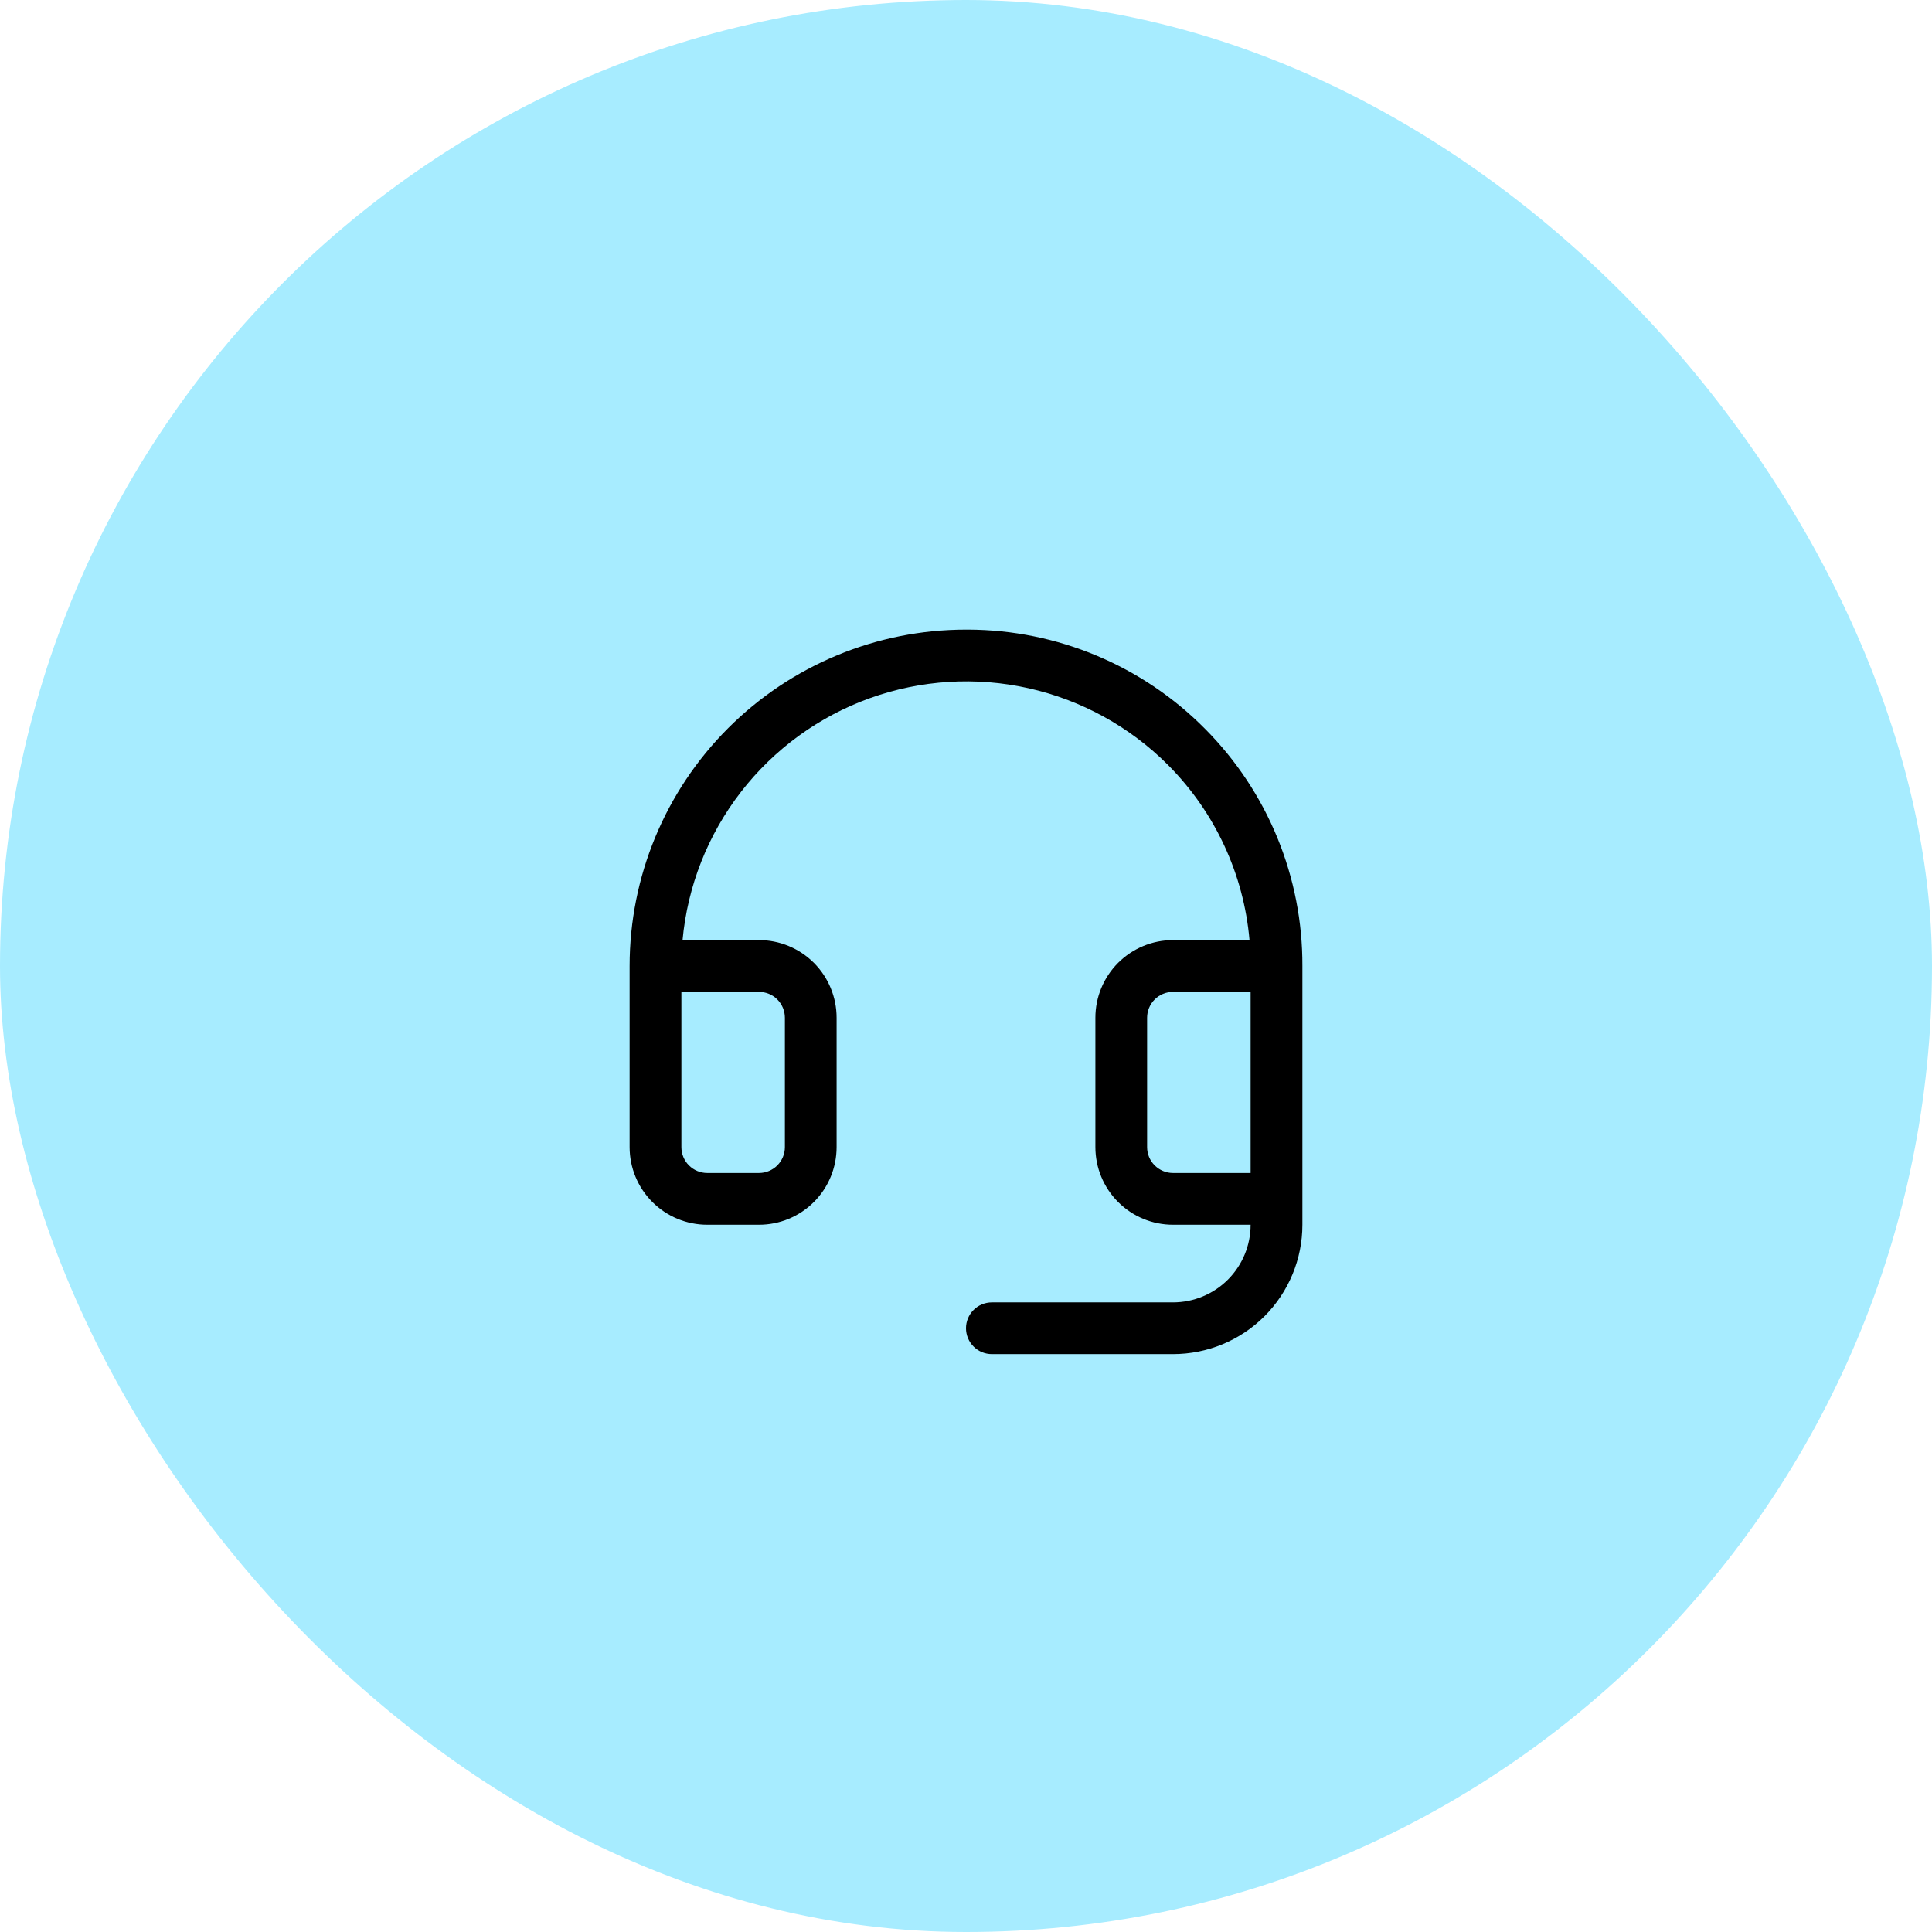
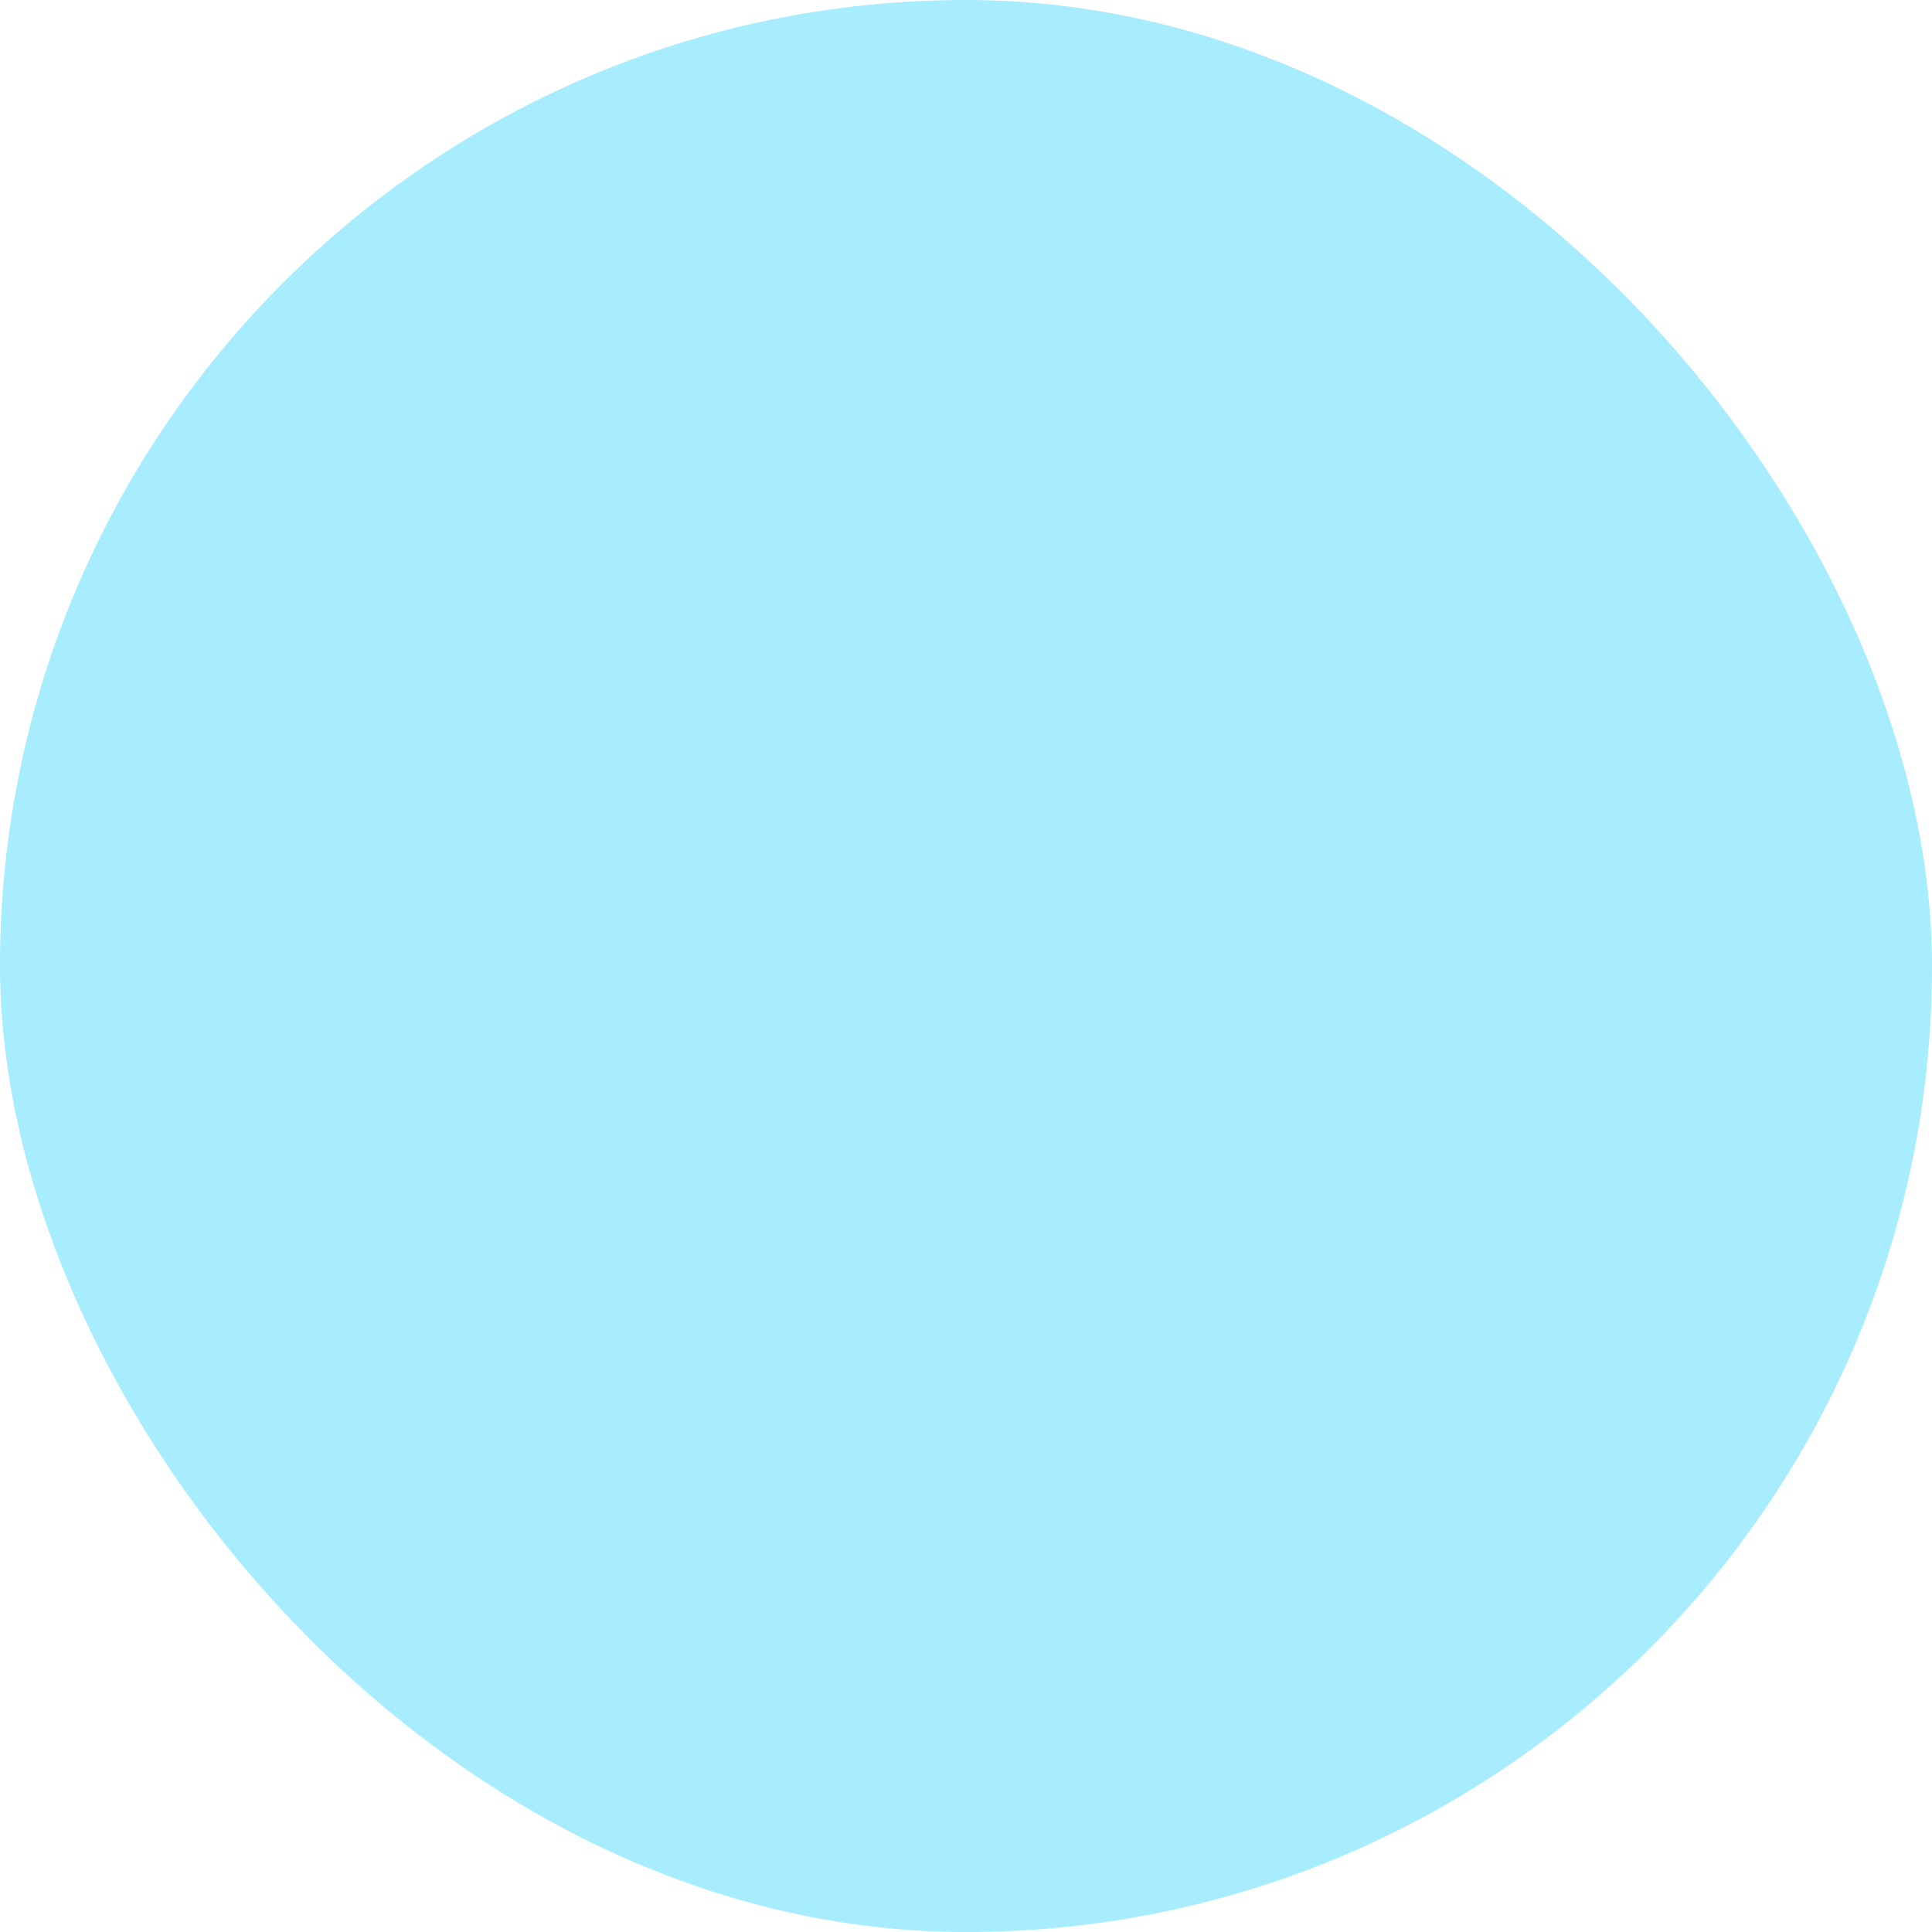
<svg xmlns="http://www.w3.org/2000/svg" width="70" height="70" viewBox="0 0 70 70" fill="none">
  <rect width="70" height="70" rx="35" fill="#A7ECFF" />
-   <path d="M43.659 26.405C42.538 25.273 41.204 24.372 39.734 23.756C38.264 23.139 36.687 22.819 35.093 22.812H35C31.768 22.812 28.668 24.096 26.382 26.382C24.096 28.668 22.812 31.768 22.812 35V41.562C22.812 42.308 23.109 43.024 23.636 43.551C24.164 44.079 24.879 44.375 25.625 44.375H27.5C28.246 44.375 28.961 44.079 29.489 43.551C30.016 43.024 30.312 42.308 30.312 41.562V36.875C30.312 36.129 30.016 35.414 29.489 34.886C28.961 34.359 28.246 34.062 27.5 34.062H24.73C24.91 32.108 25.645 30.245 26.846 28.693C28.048 27.14 29.667 25.962 31.514 25.297C33.361 24.633 35.36 24.508 37.275 24.938C39.19 25.368 40.944 26.335 42.329 27.726C44.022 29.428 45.064 31.671 45.272 34.062H42.5C41.754 34.062 41.039 34.359 40.511 34.886C39.984 35.414 39.688 36.129 39.688 36.875V41.562C39.688 42.308 39.984 43.024 40.511 43.551C41.039 44.079 41.754 44.375 42.5 44.375H45.312C45.312 45.121 45.016 45.836 44.489 46.364C43.961 46.891 43.246 47.188 42.5 47.188H35.938C35.689 47.188 35.45 47.286 35.275 47.462C35.099 47.638 35 47.876 35 48.125C35 48.374 35.099 48.612 35.275 48.788C35.45 48.964 35.689 49.062 35.938 49.062H42.5C43.743 49.062 44.935 48.569 45.815 47.69C46.694 46.81 47.188 45.618 47.188 44.375V35C47.194 33.406 46.885 31.826 46.28 30.351C45.674 28.876 44.784 27.535 43.659 26.405ZM27.5 35.938C27.749 35.938 27.987 36.036 28.163 36.212C28.339 36.388 28.438 36.626 28.438 36.875V41.562C28.438 41.811 28.339 42.05 28.163 42.225C27.987 42.401 27.749 42.5 27.5 42.5H25.625C25.376 42.5 25.138 42.401 24.962 42.225C24.786 42.05 24.688 41.811 24.688 41.562V35.938H27.5ZM42.5 42.5C42.251 42.5 42.013 42.401 41.837 42.225C41.661 42.05 41.562 41.811 41.562 41.562V36.875C41.562 36.626 41.661 36.388 41.837 36.212C42.013 36.036 42.251 35.938 42.5 35.938H45.312V42.5H42.5Z" fill="black" />
</svg>